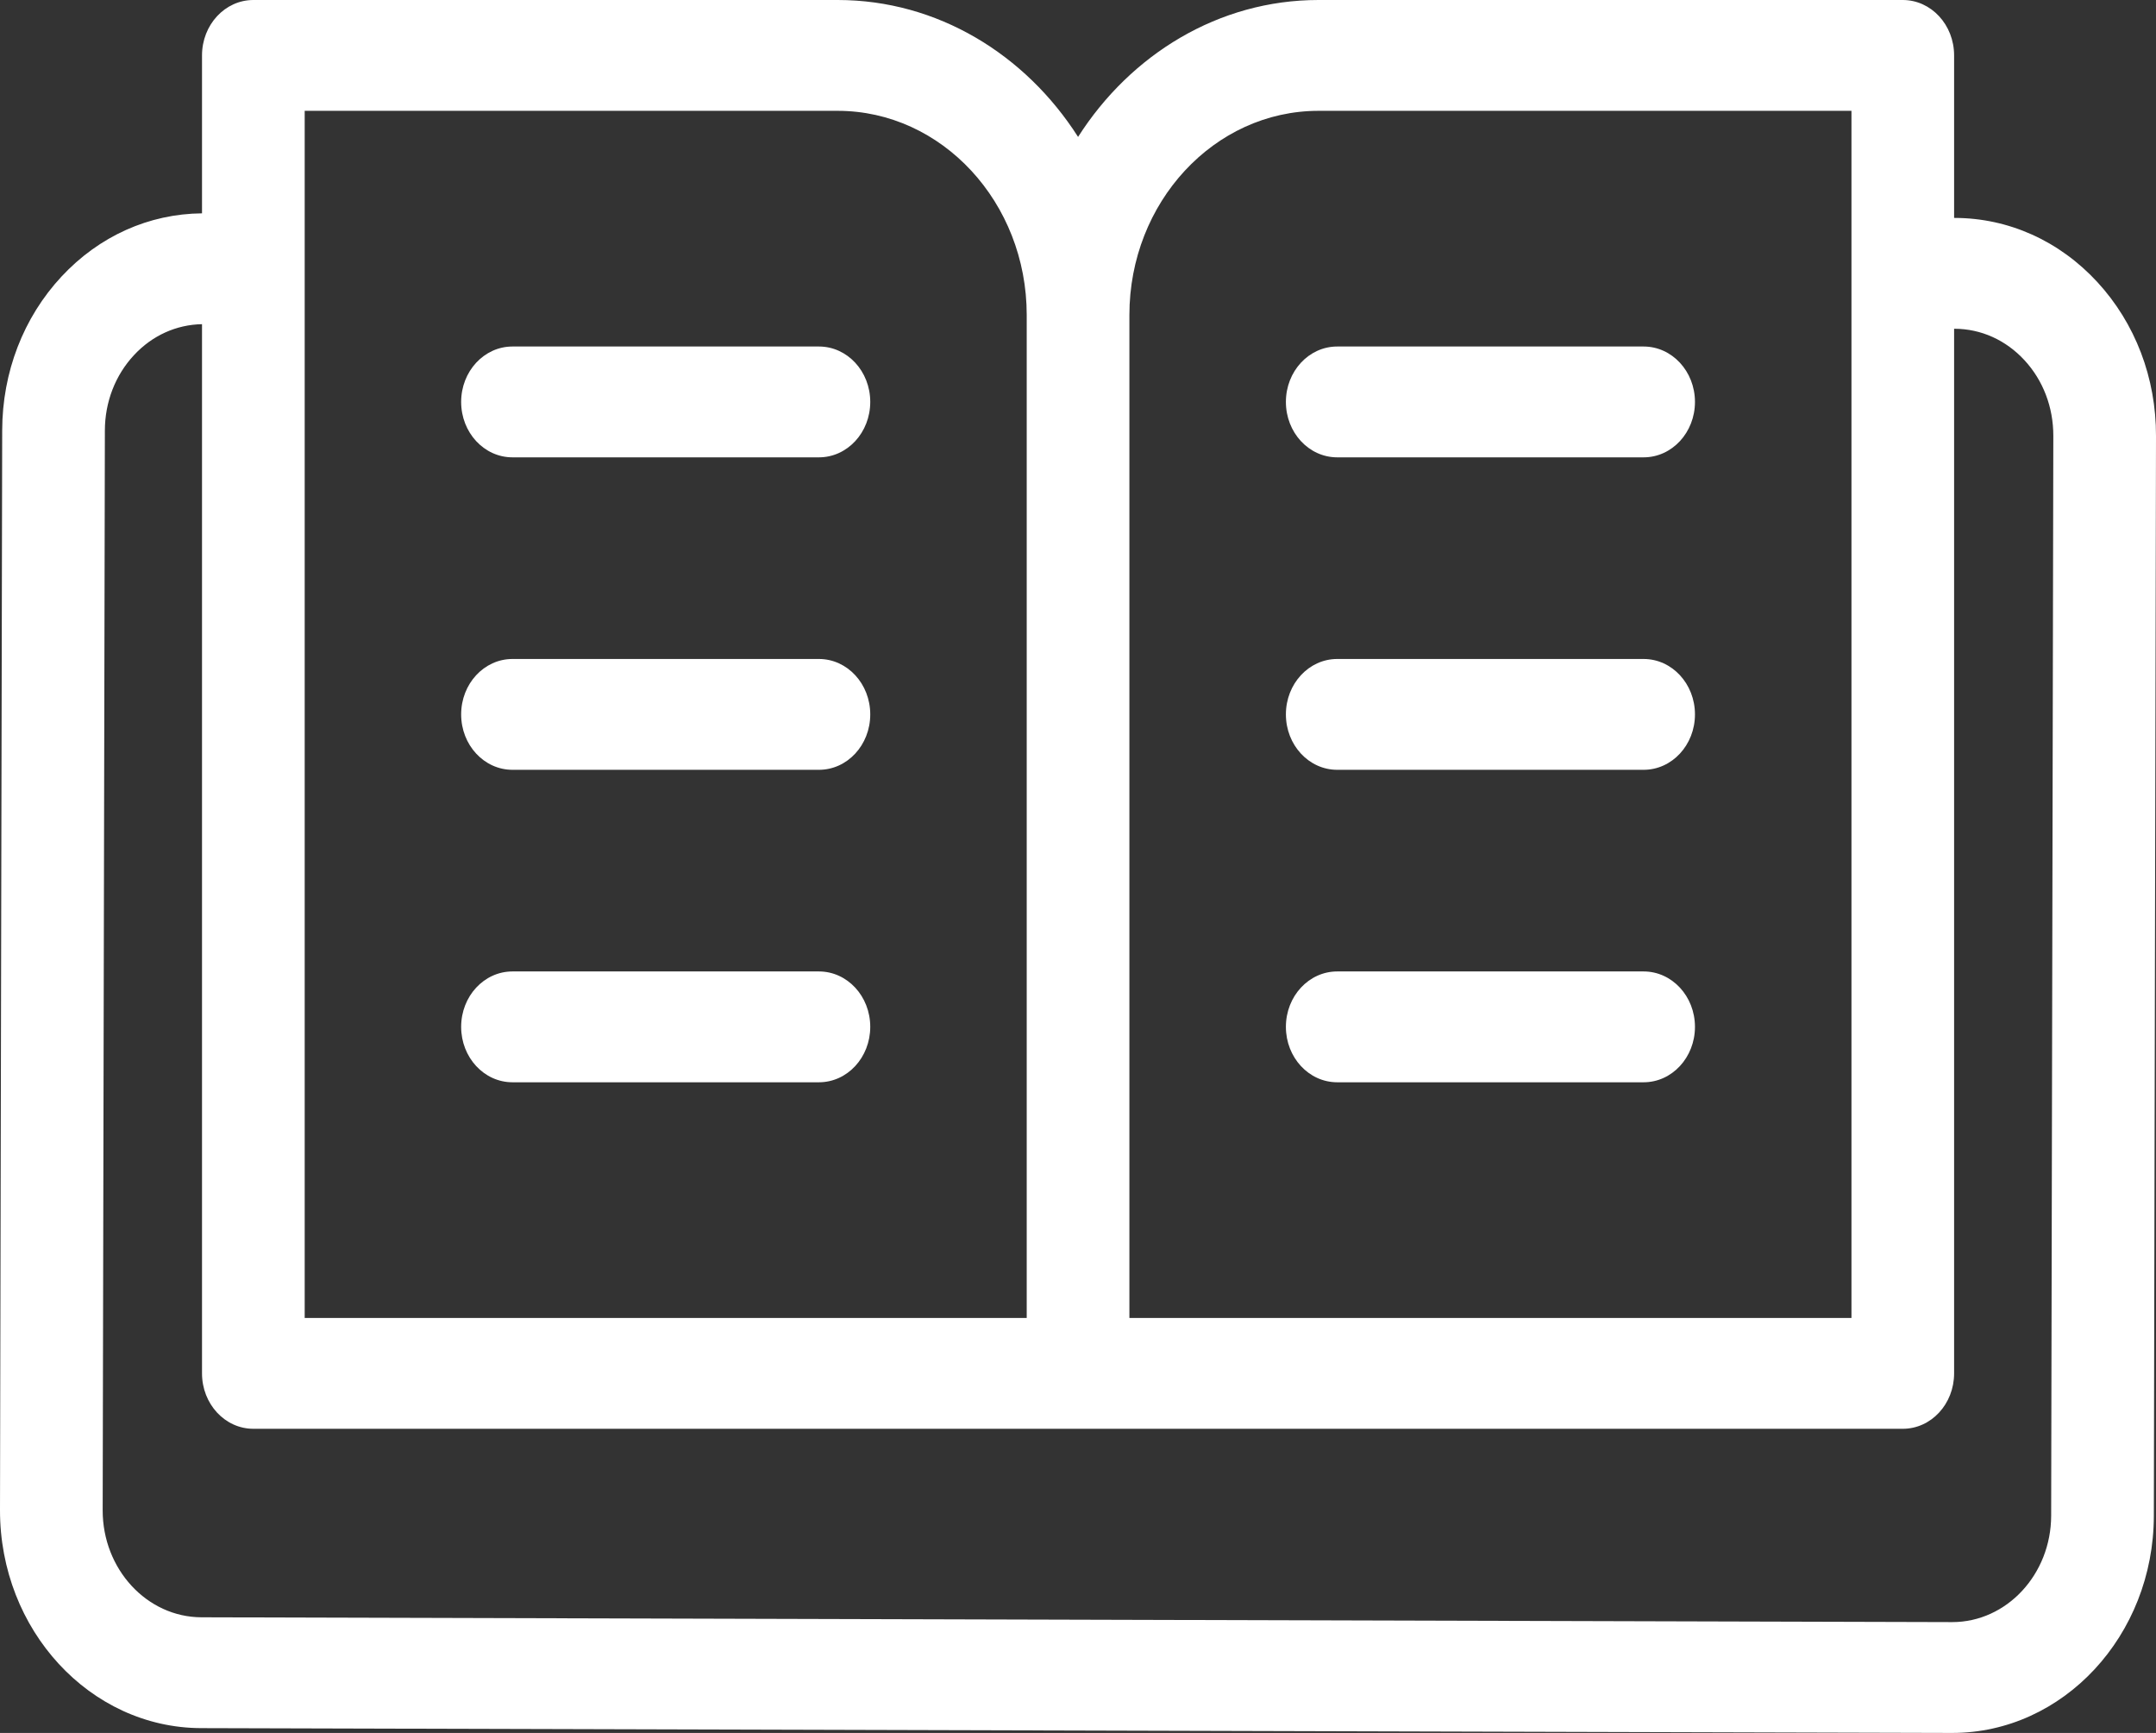
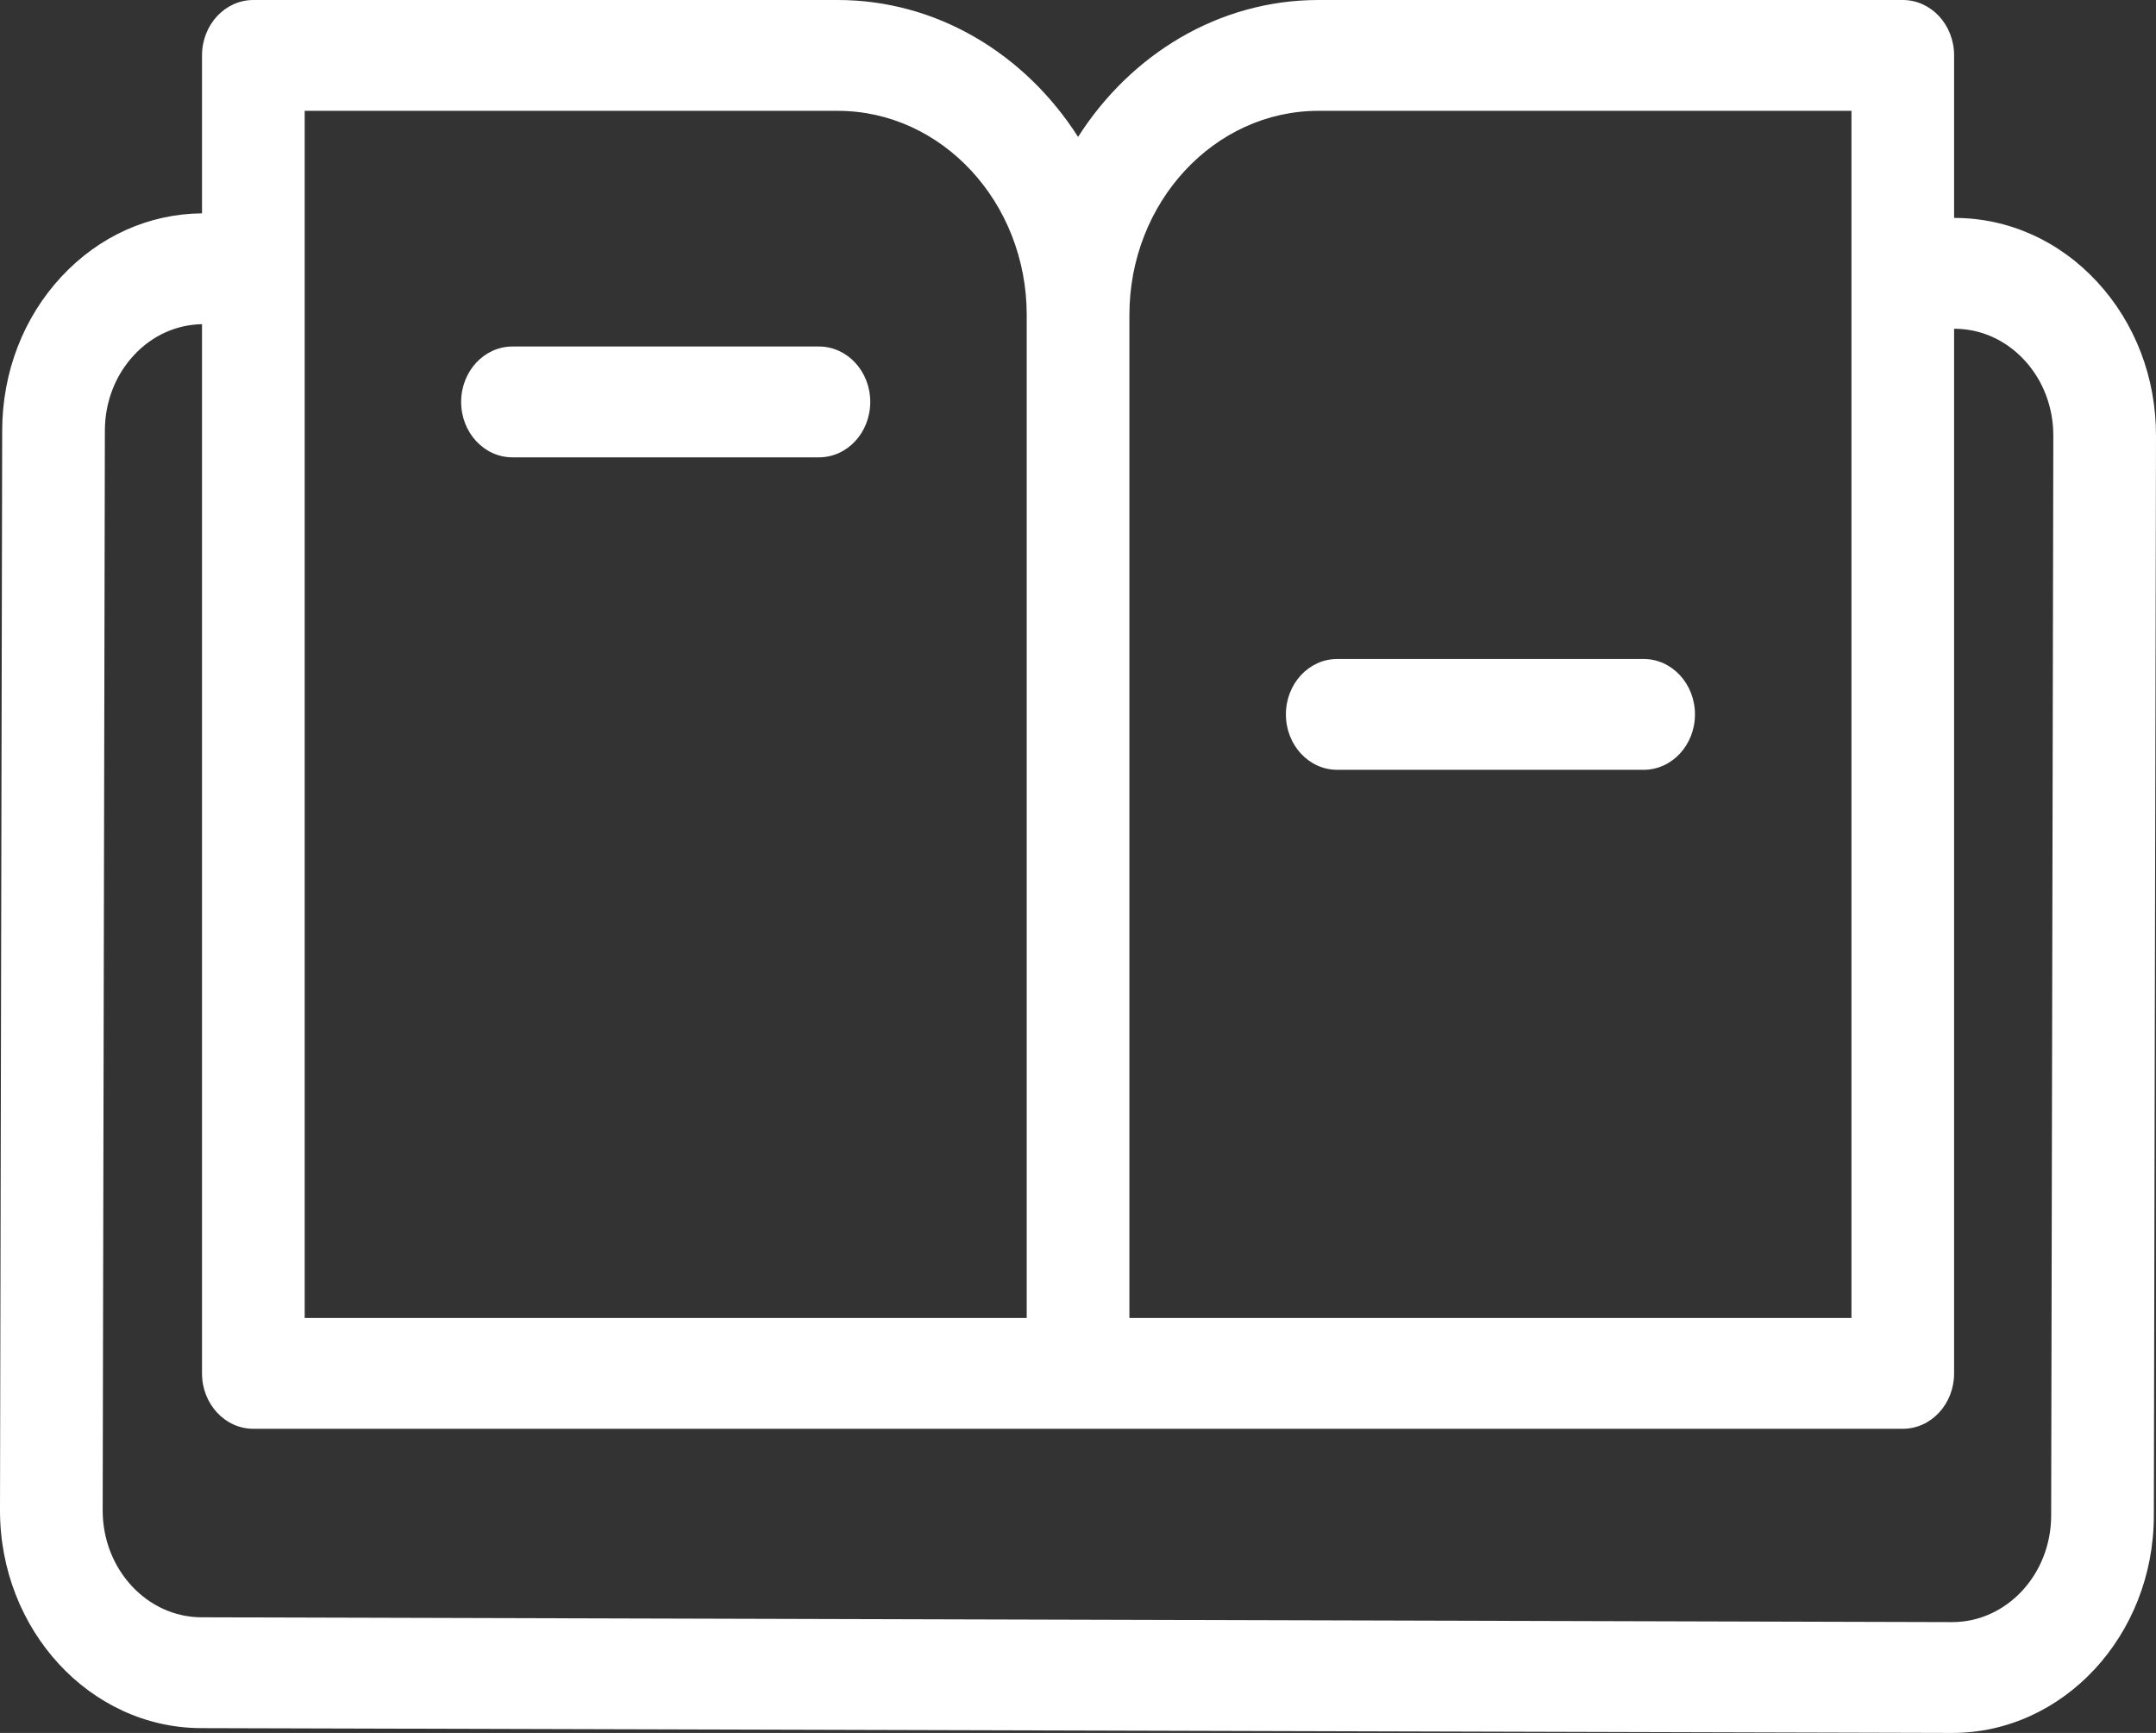
<svg xmlns="http://www.w3.org/2000/svg" width="56" height="45" viewBox="0 0 56 45" fill="none">
  <rect x="0" y="0" width="56" height="45" fill="#333333" stroke="none" />
  <g id="Group">
    <path id="Vector" d="M50.776 5.659L50.756 5.659V1.439C50.756 0.644 50.16 0 49.423 0H34.246C31.657 0 29.369 1.411 28.002 3.555C26.634 1.411 24.347 0 21.758 0H6.581C5.844 0 5.247 0.644 5.247 1.439V5.54C3.87 5.552 2.576 6.131 1.598 7.181C0.607 8.246 0.06 9.666 0.057 11.175L8.85021e-06 39.211C-0.005 42.327 2.339 44.868 5.224 44.875L50.697 45H50.707C53.59 45 55.939 42.472 55.944 39.361L56 11.323C56.004 9.813 55.462 8.394 54.475 7.323C53.488 6.254 52.174 5.663 50.776 5.659ZM34.246 2.878H48.09V34.224H29.335V8.179C29.335 5.256 31.538 2.878 34.246 2.878ZM7.914 2.878H21.758C24.465 2.878 26.668 5.256 26.668 8.179V34.224H7.914V2.878ZM53.277 39.355C53.275 40.882 52.122 42.122 50.707 42.122H50.703L5.23 41.997C3.815 41.992 2.664 40.746 2.667 39.217L2.724 11.181C2.725 10.44 2.994 9.743 3.481 9.221C3.954 8.712 4.581 8.43 5.247 8.418V35.663C5.247 36.458 5.844 37.102 6.581 37.102H28.001H49.423C50.16 37.102 50.756 36.458 50.756 35.663V8.537H50.769C51.456 8.539 52.1 8.83 52.584 9.354C53.069 9.879 53.334 10.576 53.333 11.317L53.277 39.355Z" fill="white" />
    <path id="Vector_2" d="M21.271 8.998H13.311C12.574 8.998 11.978 9.642 11.978 10.437C11.978 11.233 12.574 11.876 13.311 11.876H21.271C22.008 11.876 22.604 11.233 22.604 10.437C22.604 9.642 22.008 8.998 21.271 8.998Z" fill="white" />
-     <path id="Vector_3" d="M21.271 17.112H13.311C12.574 17.112 11.978 17.756 11.978 18.551C11.978 19.347 12.574 19.99 13.311 19.99H21.271C22.008 19.99 22.604 19.347 22.604 18.551C22.604 17.756 22.008 17.112 21.271 17.112Z" fill="white" />
-     <path id="Vector_4" d="M21.271 25.226H13.311C12.574 25.226 11.978 25.869 11.978 26.665C11.978 27.46 12.574 28.104 13.311 28.104H21.271C22.008 28.104 22.604 27.46 22.604 26.665C22.604 25.869 22.008 25.226 21.271 25.226Z" fill="white" />
-     <path id="Vector_5" d="M34.733 11.876H42.691C43.428 11.876 44.025 11.233 44.025 10.437C44.025 9.642 43.428 8.998 42.691 8.998H34.733C33.996 8.998 33.4 9.642 33.4 10.437C33.4 11.233 33.996 11.876 34.733 11.876Z" fill="white" />
    <path id="Vector_6" d="M34.733 19.99H42.691C43.428 19.99 44.025 19.347 44.025 18.551C44.025 17.756 43.428 17.112 42.691 17.112H34.733C33.996 17.112 33.4 17.756 33.4 18.551C33.4 19.347 33.996 19.99 34.733 19.99Z" fill="white" />
-     <path id="Vector_7" d="M34.733 28.104H42.691C43.428 28.104 44.025 27.46 44.025 26.665C44.025 25.869 43.428 25.226 42.691 25.226H34.733C33.996 25.226 33.4 25.869 33.4 26.665C33.4 27.46 33.996 28.104 34.733 28.104Z" fill="white" />
  </g>
</svg>